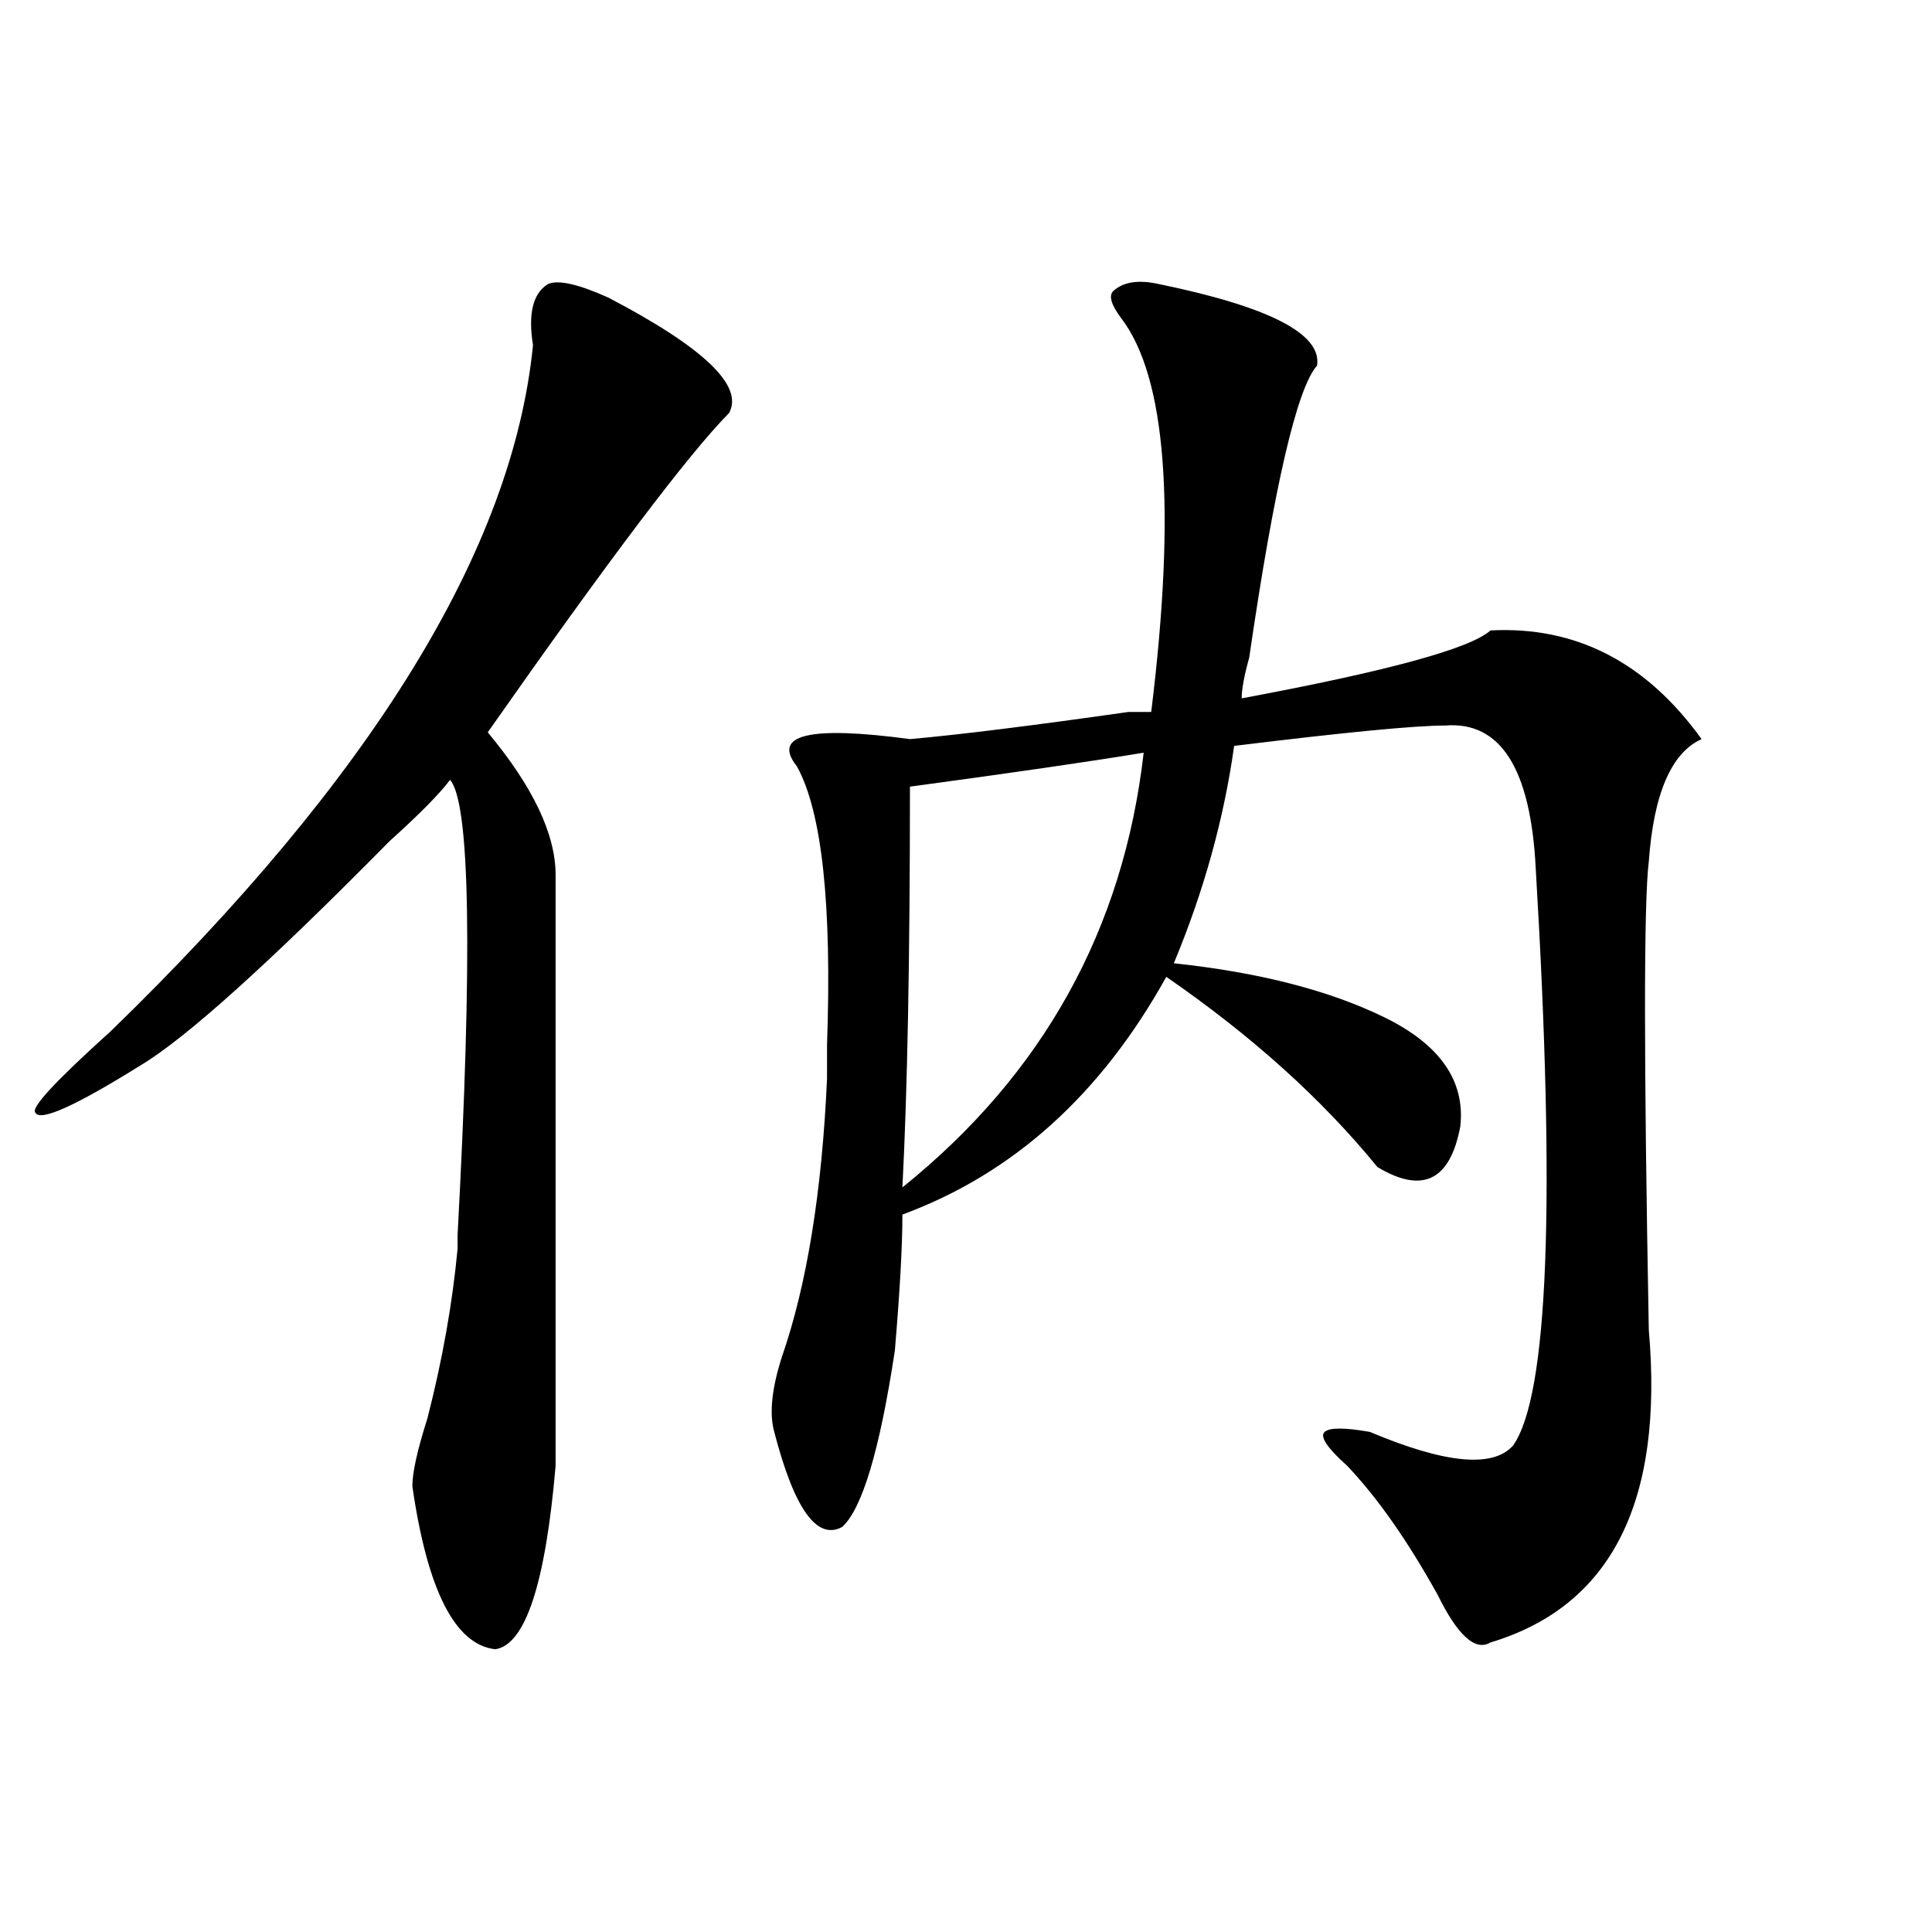
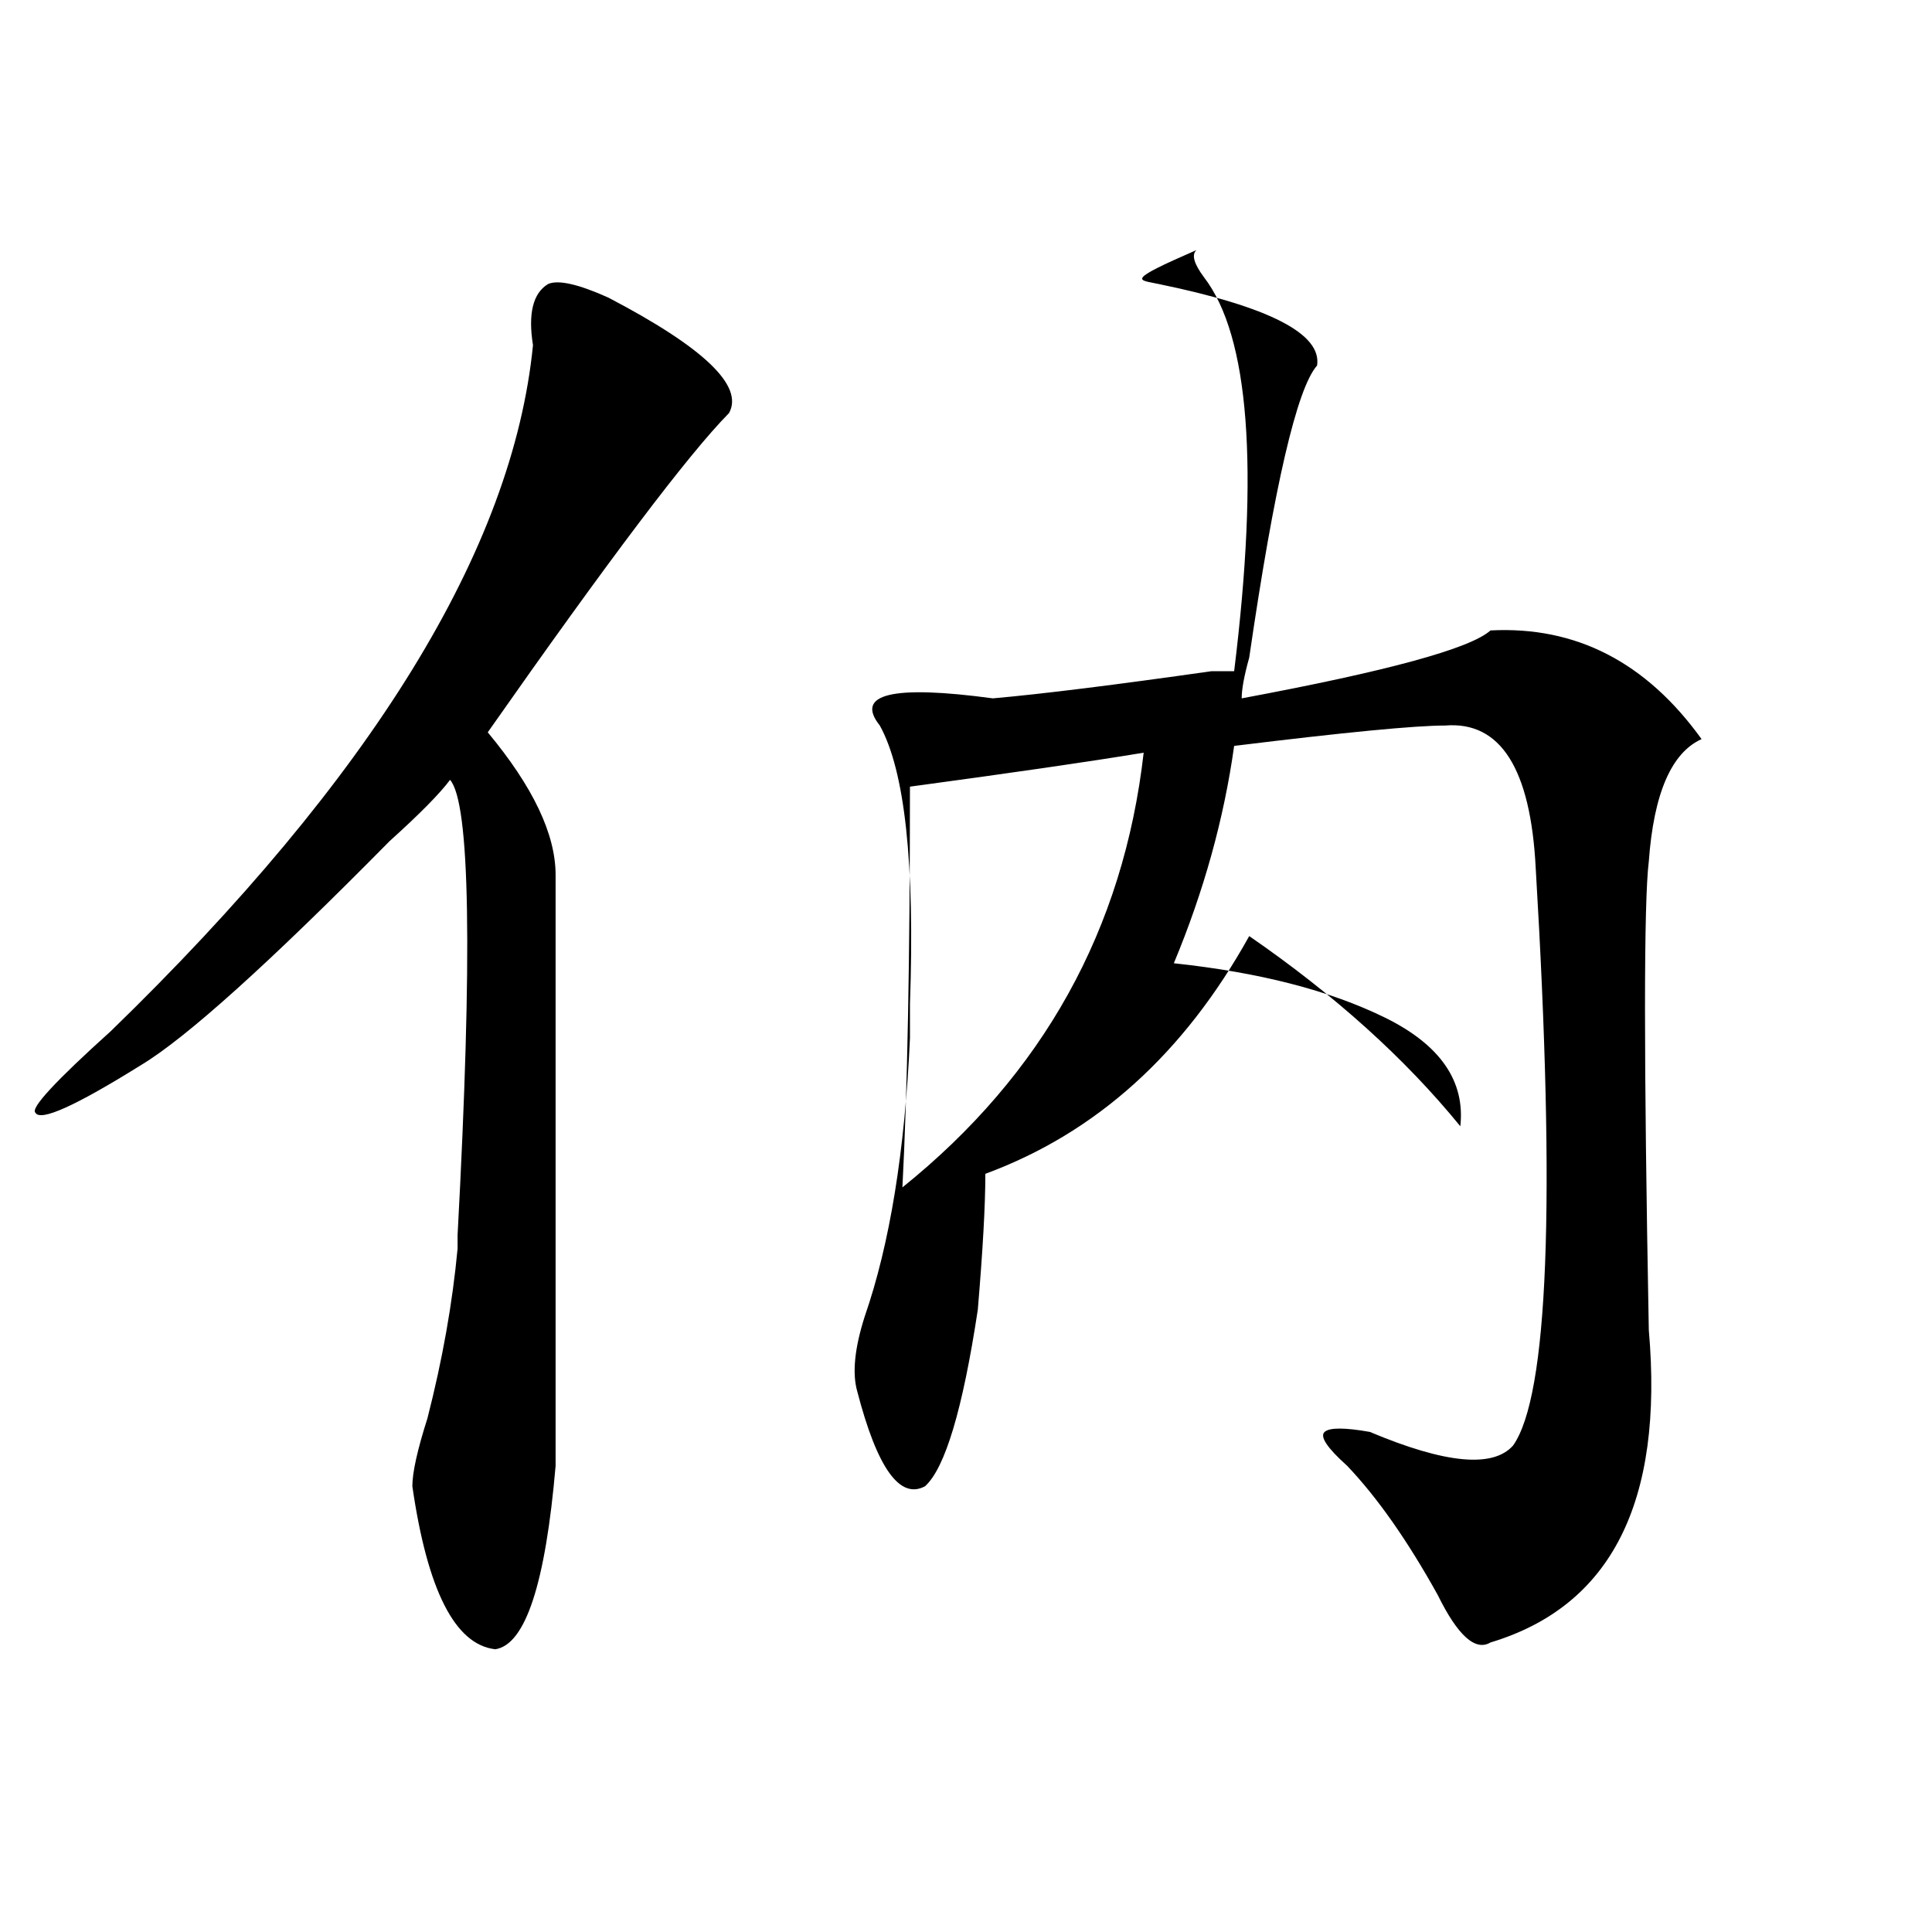
<svg xmlns="http://www.w3.org/2000/svg" version="1.1" id="图层_1" x="0px" y="0px" width="1000px" height="1000px" viewBox="0 0 1000 1000" enable-background="new 0 0 1000 1000" xml:space="preserve">
-   <path d="M314.895,154.047c49.389,25.817,70.242,45.703,62.438,59.766c-20.854,21.094-62.438,76.19-124.875,165.234  c23.414,28.125,35.121,52.734,35.121,73.828c0,100.8,0,202.753,0,305.859c-5.244,60.919-15.609,92.56-31.219,94.922  c-20.854-2.362-35.121-30.487-42.926-84.375c0-7.031,2.561-18.731,7.805-35.156c7.805-30.432,12.987-59.766,15.609-87.891v-7.031  c7.805-145.294,6.463-223.791-3.902-235.547c-5.244,7.031-15.609,17.578-31.219,31.641  C139.289,498.578,96.363,537.25,72.949,551.313c-33.841,21.094-52.072,29.334-54.633,24.609  c-2.622-2.307,10.365-16.369,39.023-42.188c135.24-131.231,208.104-249.609,218.531-355.078c-2.622-16.37,0-26.917,7.805-31.641  C288.858,144.708,299.285,147.016,314.895,154.047z M599.766,147.016c57.193,11.755,84.51,25.817,81.949,42.188  c-10.427,11.755-22.134,62.128-35.121,151.172c-2.622,9.394-3.902,16.425-3.902,21.094c75.425-14.063,118.351-25.763,128.777-35.156  c44.206-2.307,80.607,16.425,109.266,56.25c-15.609,7.031-24.756,28.125-27.316,63.281c-2.622,21.094-2.622,101.953,0,242.578  c7.805,89.1-19.512,142.932-81.949,161.719c-7.805,4.669-16.951-3.516-27.316-24.609c-15.609-28.125-31.219-50.372-46.828-66.797  c-10.427-9.338-14.329-15.216-11.707-17.578c2.561-2.307,10.365-2.307,23.414,0c39.023,16.425,63.718,18.787,74.145,7.031  c18.17-25.763,22.072-125.354,11.707-298.828c-2.622-51.525-18.231-76.135-46.828-73.828c-15.609,0-52.072,3.516-109.266,10.547  c-5.244,37.519-15.609,75.037-31.219,112.5c44.206,4.725,80.607,14.063,109.266,28.125c28.597,14.063,41.584,32.85,39.023,56.25  c-5.244,28.125-19.512,35.156-42.926,21.094c-28.658-35.156-65.06-67.95-109.266-98.438  c-33.841,60.975-79.389,101.953-136.582,123.047c0,16.425-1.342,39.881-3.902,70.313c-7.805,51.581-16.951,82.068-27.316,91.406  c-13.049,7.031-24.756-9.338-35.121-49.219c-2.622-9.338-1.342-22.247,3.902-38.672c12.987-37.463,20.792-85.528,23.414-144.141  c0-2.307,0-8.185,0-17.578c2.561-72.619-2.622-120.685-15.609-144.141c-13.049-16.369,6.463-21.094,58.535-14.063  c25.975-2.307,63.718-7.031,113.168-14.063c5.183,0,9.085,0,11.707,0c12.987-105.469,7.805-173.419-15.609-203.906  c-5.244-7.031-6.524-11.7-3.902-14.063C581.534,145.862,589.339,144.708,599.766,147.016z M591.961,389.594  c-28.658,4.725-68.962,10.547-120.973,17.578c0,89.1-1.342,158.203-3.902,207.422C539.889,556.037,581.534,481,591.961,389.594z" />
+   <path d="M314.895,154.047c49.389,25.817,70.242,45.703,62.438,59.766c-20.854,21.094-62.438,76.19-124.875,165.234  c23.414,28.125,35.121,52.734,35.121,73.828c0,100.8,0,202.753,0,305.859c-5.244,60.919-15.609,92.56-31.219,94.922  c-20.854-2.362-35.121-30.487-42.926-84.375c0-7.031,2.561-18.731,7.805-35.156c7.805-30.432,12.987-59.766,15.609-87.891v-7.031  c7.805-145.294,6.463-223.791-3.902-235.547c-5.244,7.031-15.609,17.578-31.219,31.641  C139.289,498.578,96.363,537.25,72.949,551.313c-33.841,21.094-52.072,29.334-54.633,24.609  c-2.622-2.307,10.365-16.369,39.023-42.188c135.24-131.231,208.104-249.609,218.531-355.078c-2.622-16.37,0-26.917,7.805-31.641  C288.858,144.708,299.285,147.016,314.895,154.047z M599.766,147.016c57.193,11.755,84.51,25.817,81.949,42.188  c-10.427,11.755-22.134,62.128-35.121,151.172c-2.622,9.394-3.902,16.425-3.902,21.094c75.425-14.063,118.351-25.763,128.777-35.156  c44.206-2.307,80.607,16.425,109.266,56.25c-15.609,7.031-24.756,28.125-27.316,63.281c-2.622,21.094-2.622,101.953,0,242.578  c7.805,89.1-19.512,142.932-81.949,161.719c-7.805,4.669-16.951-3.516-27.316-24.609c-15.609-28.125-31.219-50.372-46.828-66.797  c-10.427-9.338-14.329-15.216-11.707-17.578c2.561-2.307,10.365-2.307,23.414,0c39.023,16.425,63.718,18.787,74.145,7.031  c18.17-25.763,22.072-125.354,11.707-298.828c-2.622-51.525-18.231-76.135-46.828-73.828c-15.609,0-52.072,3.516-109.266,10.547  c-5.244,37.519-15.609,75.037-31.219,112.5c44.206,4.725,80.607,14.063,109.266,28.125c28.597,14.063,41.584,32.85,39.023,56.25  c-28.658-35.156-65.06-67.95-109.266-98.438  c-33.841,60.975-79.389,101.953-136.582,123.047c0,16.425-1.342,39.881-3.902,70.313c-7.805,51.581-16.951,82.068-27.316,91.406  c-13.049,7.031-24.756-9.338-35.121-49.219c-2.622-9.338-1.342-22.247,3.902-38.672c12.987-37.463,20.792-85.528,23.414-144.141  c0-2.307,0-8.185,0-17.578c2.561-72.619-2.622-120.685-15.609-144.141c-13.049-16.369,6.463-21.094,58.535-14.063  c25.975-2.307,63.718-7.031,113.168-14.063c5.183,0,9.085,0,11.707,0c12.987-105.469,7.805-173.419-15.609-203.906  c-5.244-7.031-6.524-11.7-3.902-14.063C581.534,145.862,589.339,144.708,599.766,147.016z M591.961,389.594  c-28.658,4.725-68.962,10.547-120.973,17.578c0,89.1-1.342,158.203-3.902,207.422C539.889,556.037,581.534,481,591.961,389.594z" />
</svg>